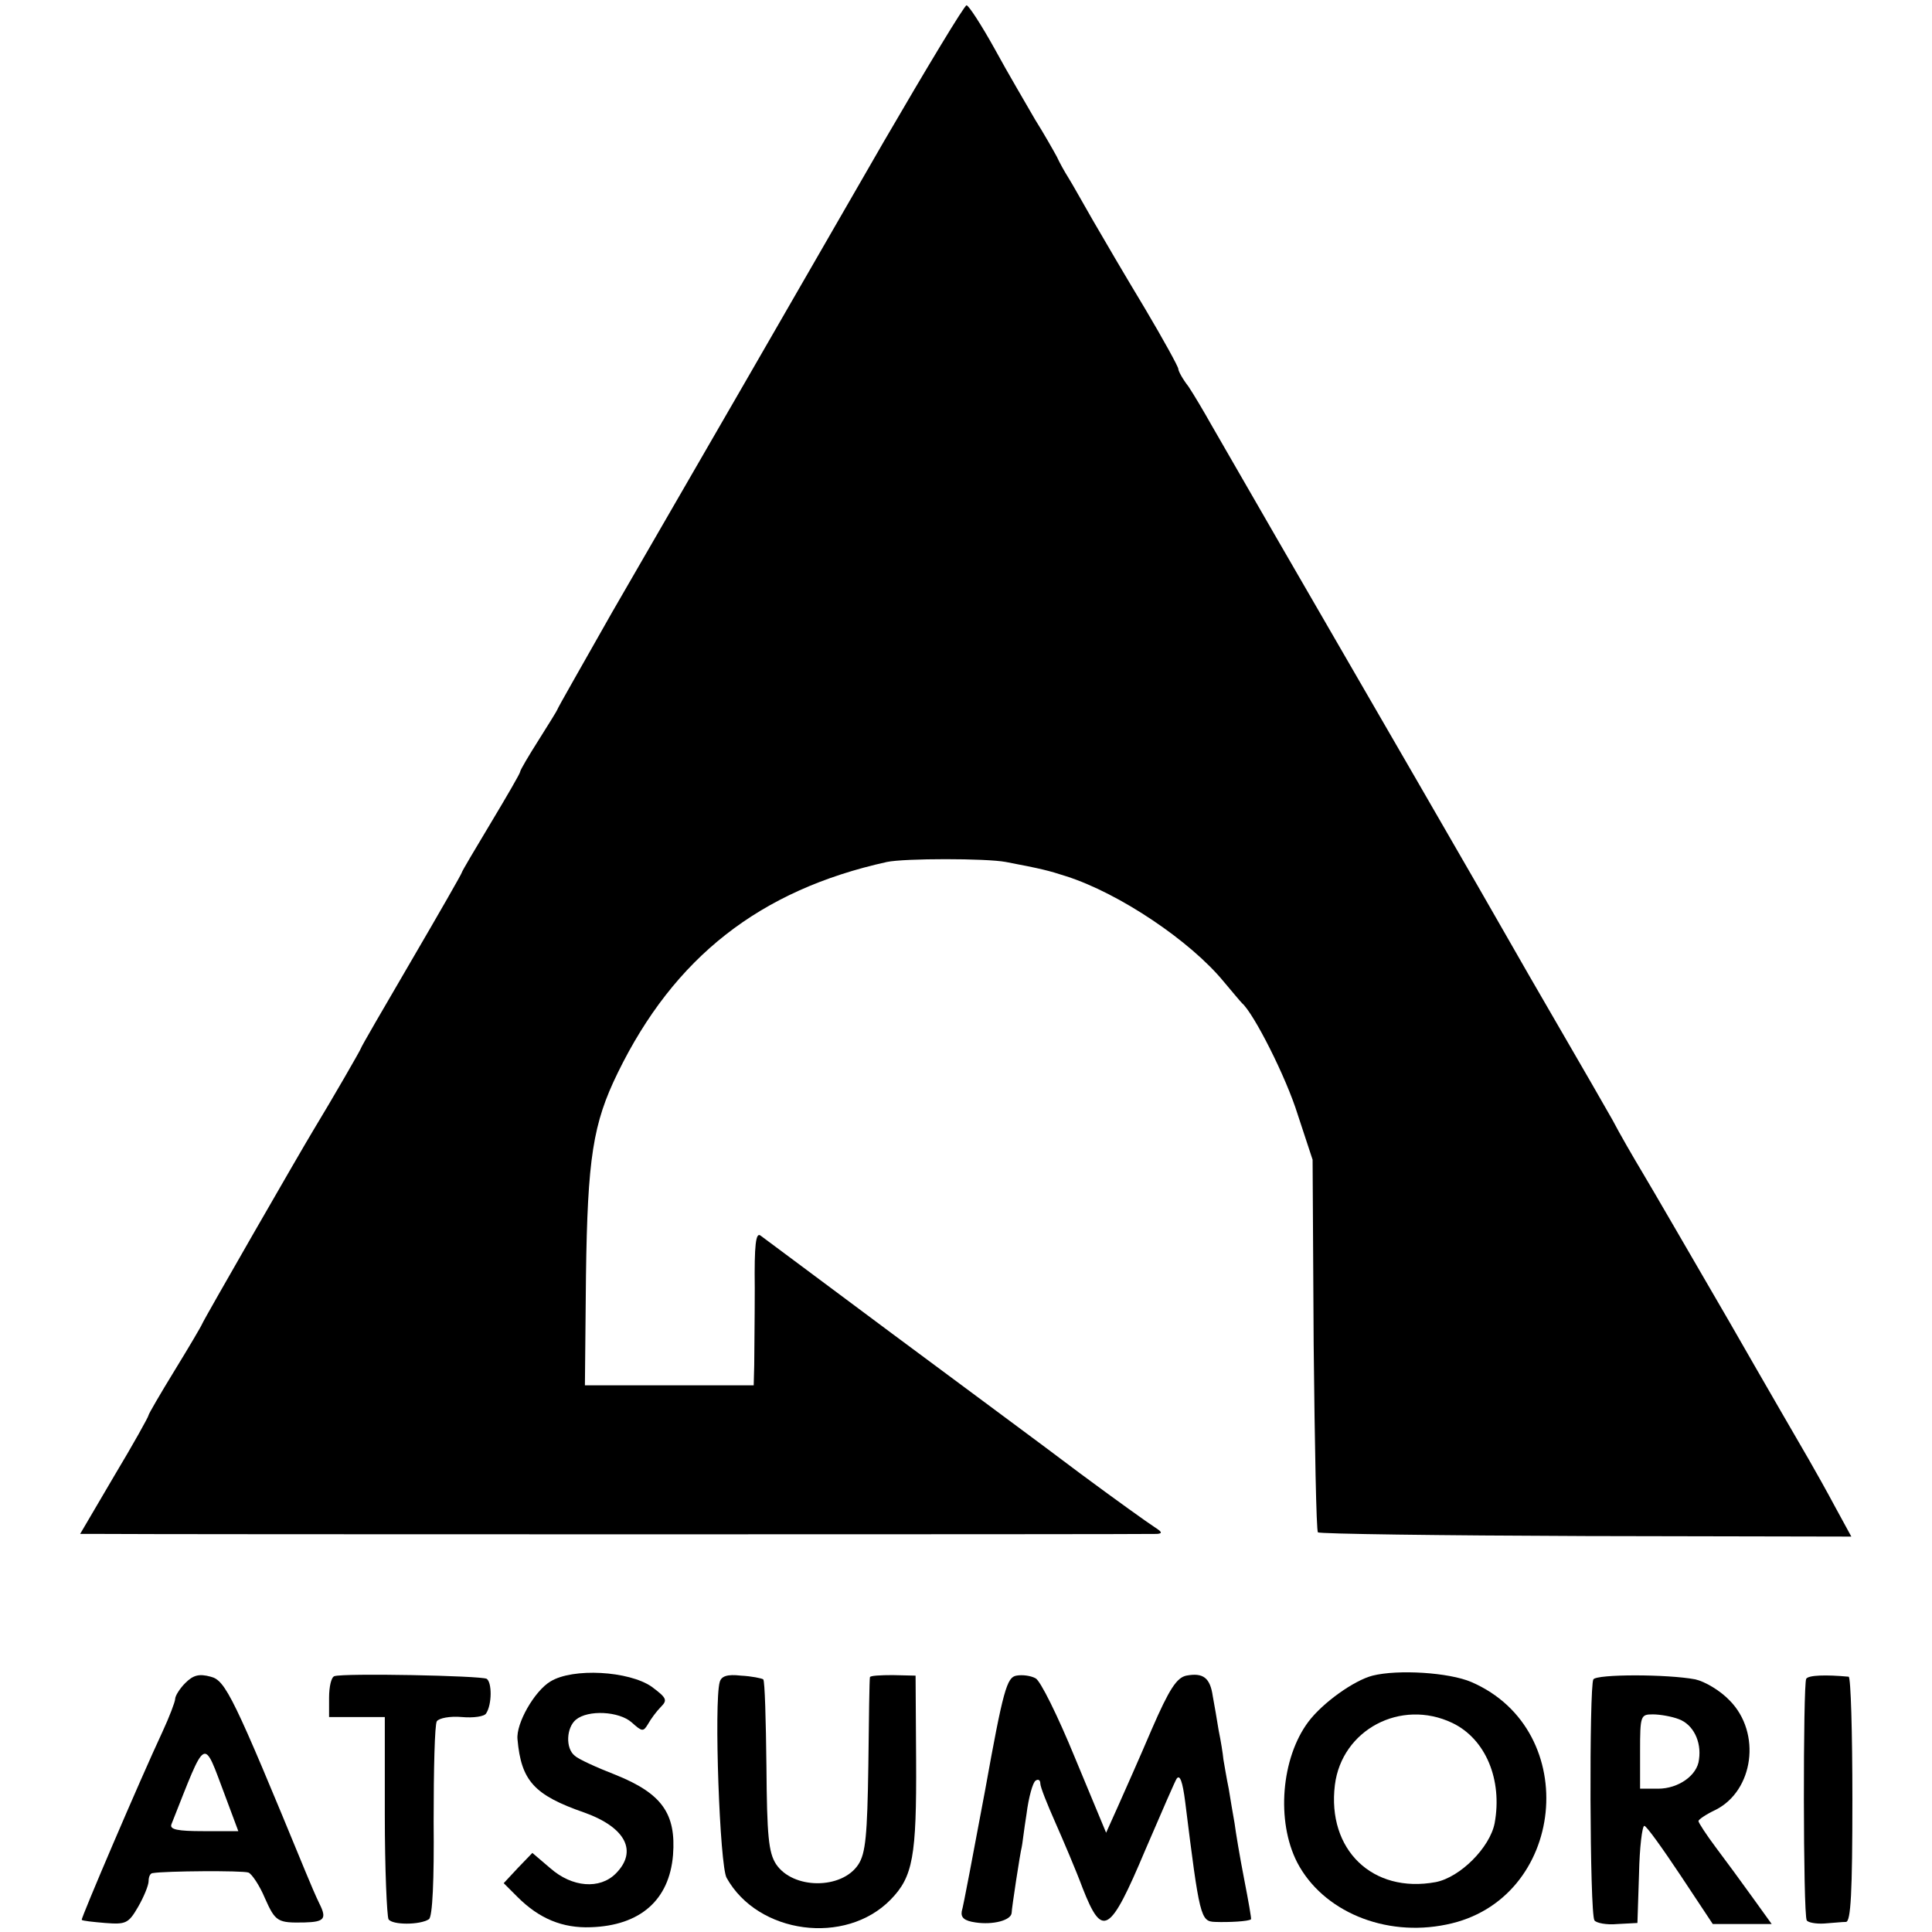
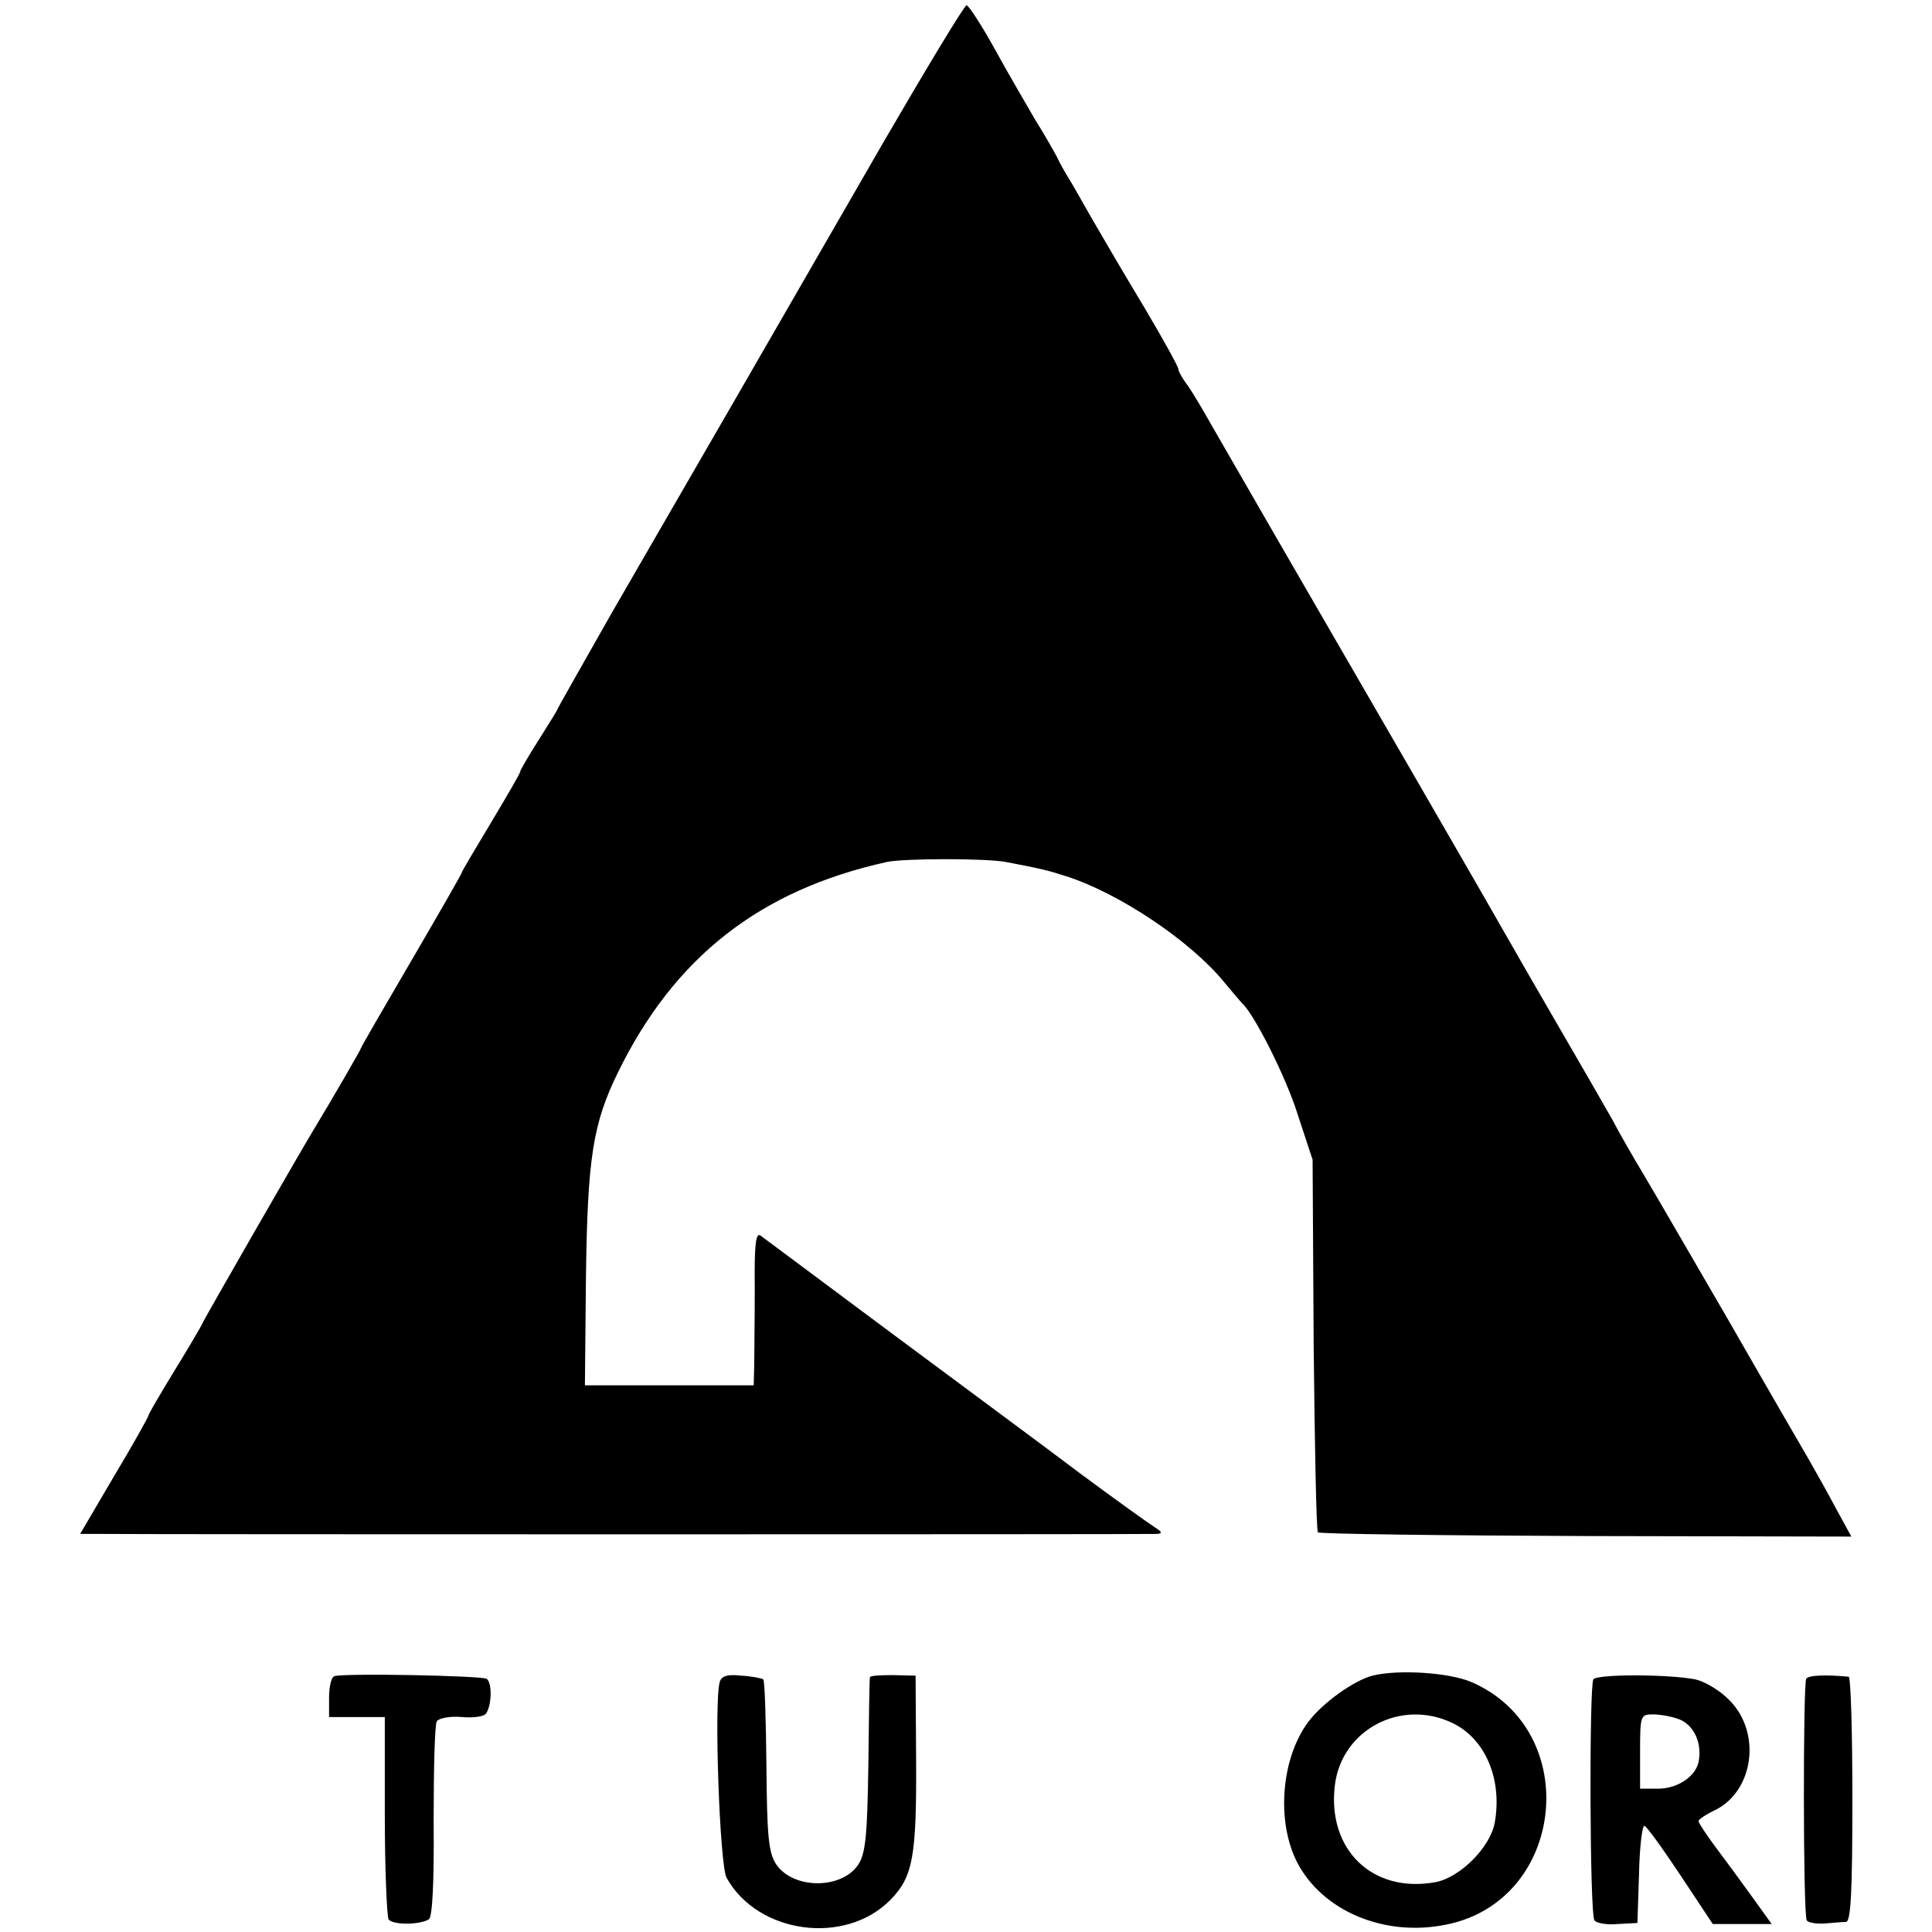
<svg xmlns="http://www.w3.org/2000/svg" version="1.0" width="364pt" height="364pt" viewBox="0 0 364 364" preserveAspectRatio="xMidYMid meet">
  <g transform="translate(0,364) scale(0.1,-0.1)" fill="#000000" stroke="none">
    <path d="M1665 3373 c-167 -290 -358 -621 -512 -887 -56 -99 -103 -181 -103 -183 0 -1 -16 -27 -35 -57 -19 -30 -35 -57 -35 -60 0 -3 -25 -46 -55 -96 -30 -50 -55 -92 -55 -94 0 -2 -43 -77 -95 -166 -52 -89 -95 -163 -95 -165 0 -2 -53 -94 -90 -155 -26 -43 -206 -356 -209 -364 -2 -5 -25 -44 -52 -88 -27 -44 -49 -82 -49 -84 0 -3 -29 -55 -65 -115 l-64 -109 42 0 c66 -1 1970 -1 1987 0 11 1 9 4 -5 13 -11 7 -74 52 -140 101 -66 50 -226 168 -355 264 -129 96 -240 179 -247 184 -9 7 -12 -17 -11 -99 0 -59 -1 -125 -1 -145 l-1 -38 -159 0 -159 0 2 207 c3 221 13 286 60 382 106 217 267 344 507 397 33 7 187 7 224 0 68 -13 80 -16 114 -27 100 -32 234 -122 297 -199 16 -19 31 -37 34 -40 22 -19 83 -139 105 -210 l28 -85 2 -348 c2 -191 5 -351 8 -354 3 -3 231 -6 505 -7 l500 -1 -30 55 c-16 30 -39 71 -50 90 -11 19 -79 136 -150 260 -72 124 -145 250 -163 280 -18 30 -44 75 -57 100 -14 25 -58 101 -98 170 -40 69 -84 145 -98 170 -14 25 -89 155 -167 290 -223 385 -365 631 -393 680 -14 25 -33 57 -43 72 -11 14 -19 29 -19 33 0 4 -28 55 -63 114 -35 58 -79 133 -98 166 -19 33 -39 69 -46 80 -7 11 -17 29 -22 40 -6 11 -24 43 -41 70 -16 28 -51 87 -76 133 -25 45 -49 82 -53 82 -4 0 -74 -116 -156 -257z" />
-     <path d="M349 469 c-10 -10 -19 -24 -19 -30 0 -5 -11 -34 -24 -62 -43 -92 -154 -352 -152 -354 1 -2 21 -4 44 -6 39 -3 44 -1 62 30 11 19 20 41 20 49 0 8 3 15 8 15 23 4 169 5 180 1 6 -2 21 -24 31 -48 20 -45 24 -47 75 -46 37 1 42 7 28 35 -6 12 -18 40 -27 62 -135 328 -150 359 -178 366 -22 6 -33 3 -48 -12z m75 -212 l25 -67 -66 0 c-48 0 -64 3 -60 13 67 169 59 165 101 54z" />
    <path d="M630 482 c-6 -2 -10 -20 -10 -41 l0 -36 53 0 52 0 0 -185 c0 -102 4 -190 7 -196 7 -11 59 -11 76 0 7 4 10 75 9 184 0 98 2 183 6 189 4 6 25 10 47 8 22 -2 43 1 46 7 11 17 11 58 1 65 -11 6 -269 11 -287 5z" />
-     <path d="M1037 472 c-30 -18 -65 -79 -62 -109 7 -78 31 -105 126 -138 78 -28 101 -73 59 -115 -30 -30 -82 -26 -123 10 l-34 29 -27 -28 -27 -29 26 -26 c41 -41 85 -59 138 -57 93 3 148 51 155 136 6 78 -21 116 -108 151 -36 14 -71 30 -77 36 -18 14 -16 53 2 68 23 19 81 16 105 -5 20 -18 22 -18 31 -3 5 9 16 24 24 32 13 13 11 17 -17 38 -43 30 -149 36 -191 10z" />
    <path d="M1356 471 c-11 -38 0 -347 13 -369 59 -106 224 -128 309 -41 42 43 49 81 48 263 l-1 159 -43 1 c-23 0 -43 -1 -43 -4 -1 -3 -2 -78 -3 -166 -2 -131 -5 -166 -19 -187 -31 -47 -123 -47 -155 1 -14 22 -17 53 -18 184 -1 87 -3 161 -6 164 -3 2 -22 6 -42 7 -26 3 -37 -1 -40 -12z" />
-     <path d="M1915 483 c-18 -3 -25 -27 -59 -216 -22 -117 -41 -219 -44 -228 -2 -12 5 -18 26 -21 33 -5 67 4 68 18 0 8 16 113 19 124 1 3 4 31 9 62 4 32 12 60 17 63 5 4 9 1 9 -5 0 -7 13 -39 28 -73 15 -34 39 -90 52 -125 37 -94 51 -86 118 73 31 72 57 132 59 134 6 8 11 -5 16 -44 27 -217 29 -225 56 -226 26 -1 64 1 68 5 1 1 -5 35 -13 76 -8 41 -16 89 -18 105 -3 17 -8 46 -11 65 -4 19 -8 44 -10 55 -1 11 -5 36 -9 55 -3 19 -8 48 -11 64 -5 35 -18 45 -50 39 -18 -4 -32 -25 -65 -101 -23 -54 -52 -119 -64 -146 l-22 -49 -59 142 c-32 78 -65 145 -74 149 -9 5 -25 7 -36 5z" />
    <path d="M2586 483 c-35 -9 -94 -51 -121 -87 -51 -68 -61 -187 -21 -265 48 -92 165 -141 281 -117 225 45 258 366 47 457 -42 18 -138 24 -186 12z m150 -89 c63 -30 95 -107 80 -189 -9 -46 -65 -102 -111 -111 -119 -22 -205 61 -190 183 13 104 124 163 221 117z" />
    <path d="M3002 476 c-8 -13 -7 -441 2 -454 3 -5 23 -9 43 -7 l38 2 3 92 c1 50 6 91 10 91 4 0 34 -42 68 -93 l61 -92 55 0 56 0 -36 50 c-20 28 -51 70 -69 94 -18 24 -33 47 -33 50 0 3 15 13 32 21 72 36 87 145 27 206 -18 19 -47 36 -65 40 -53 10 -185 10 -192 0z m161 -75 c27 -10 43 -42 38 -76 -3 -30 -39 -55 -77 -55 l-34 0 0 70 c0 68 1 70 24 70 14 0 36 -4 49 -9z" />
    <path d="M3403 477 c-6 -10 -6 -444 1 -455 2 -4 17 -7 33 -6 15 1 34 3 41 3 9 1 12 54 12 231 0 127 -3 230 -7 231 -43 4 -76 3 -80 -4z" />
  </g>
</svg>